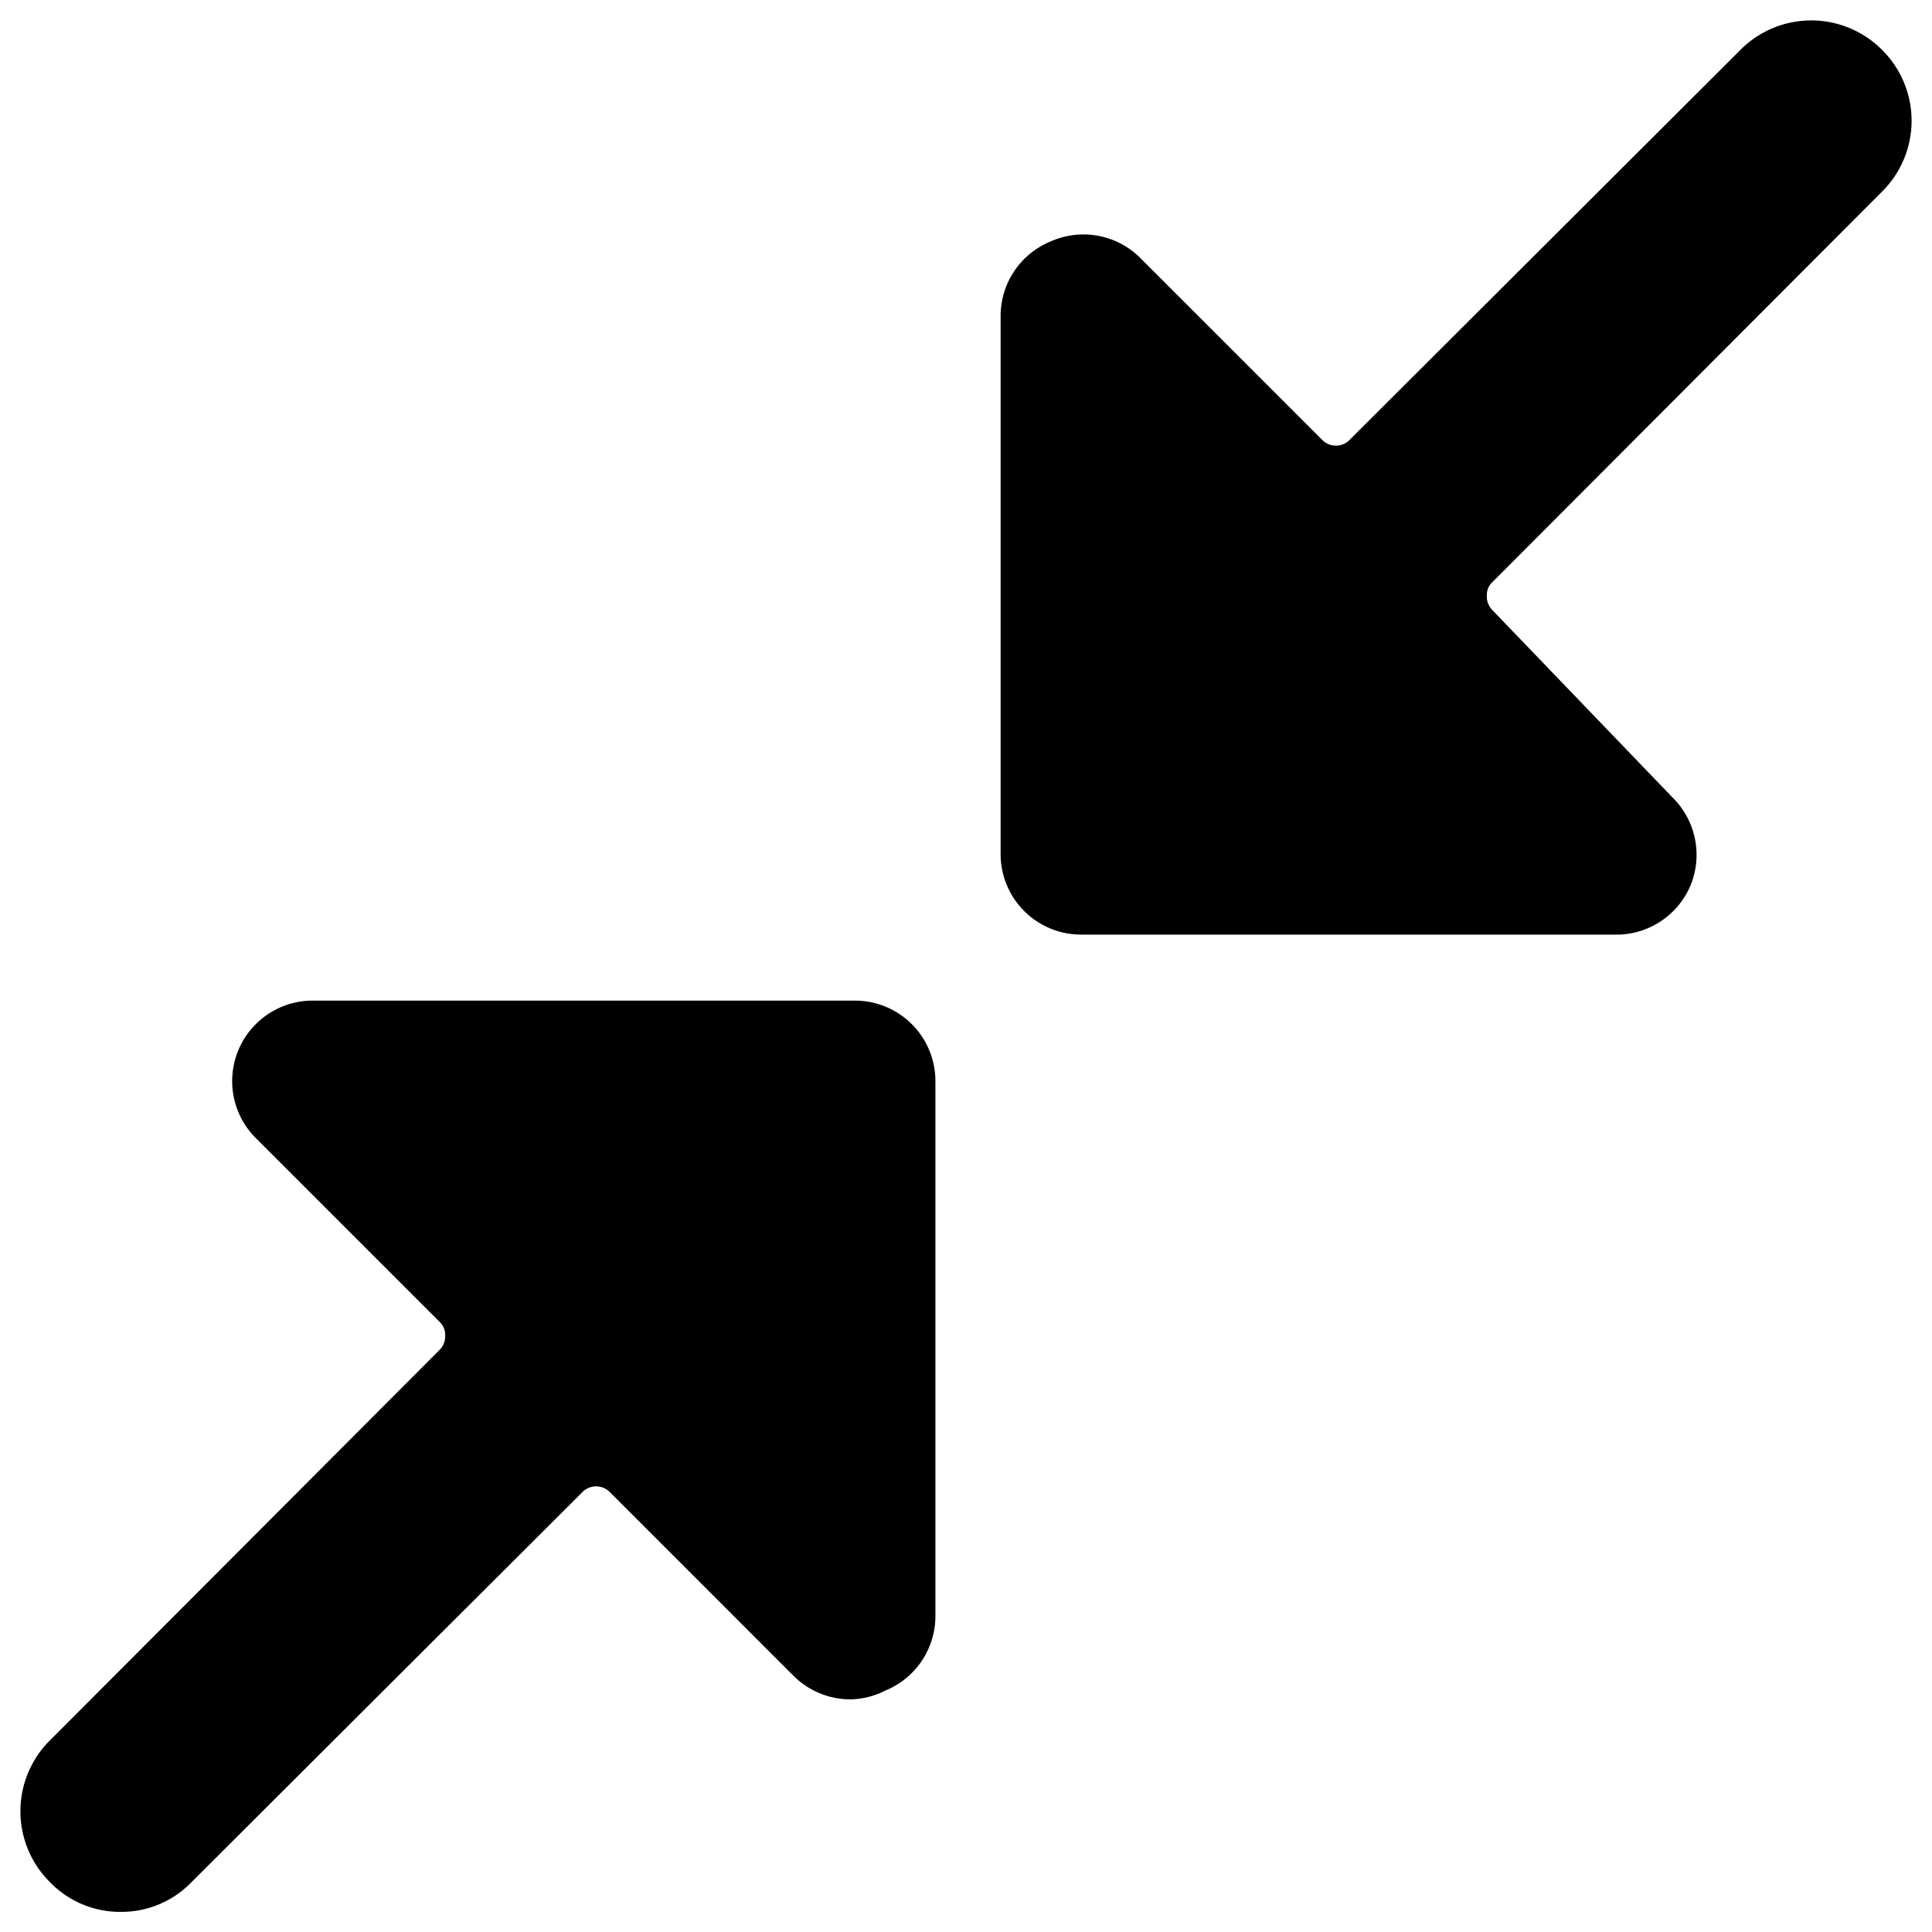
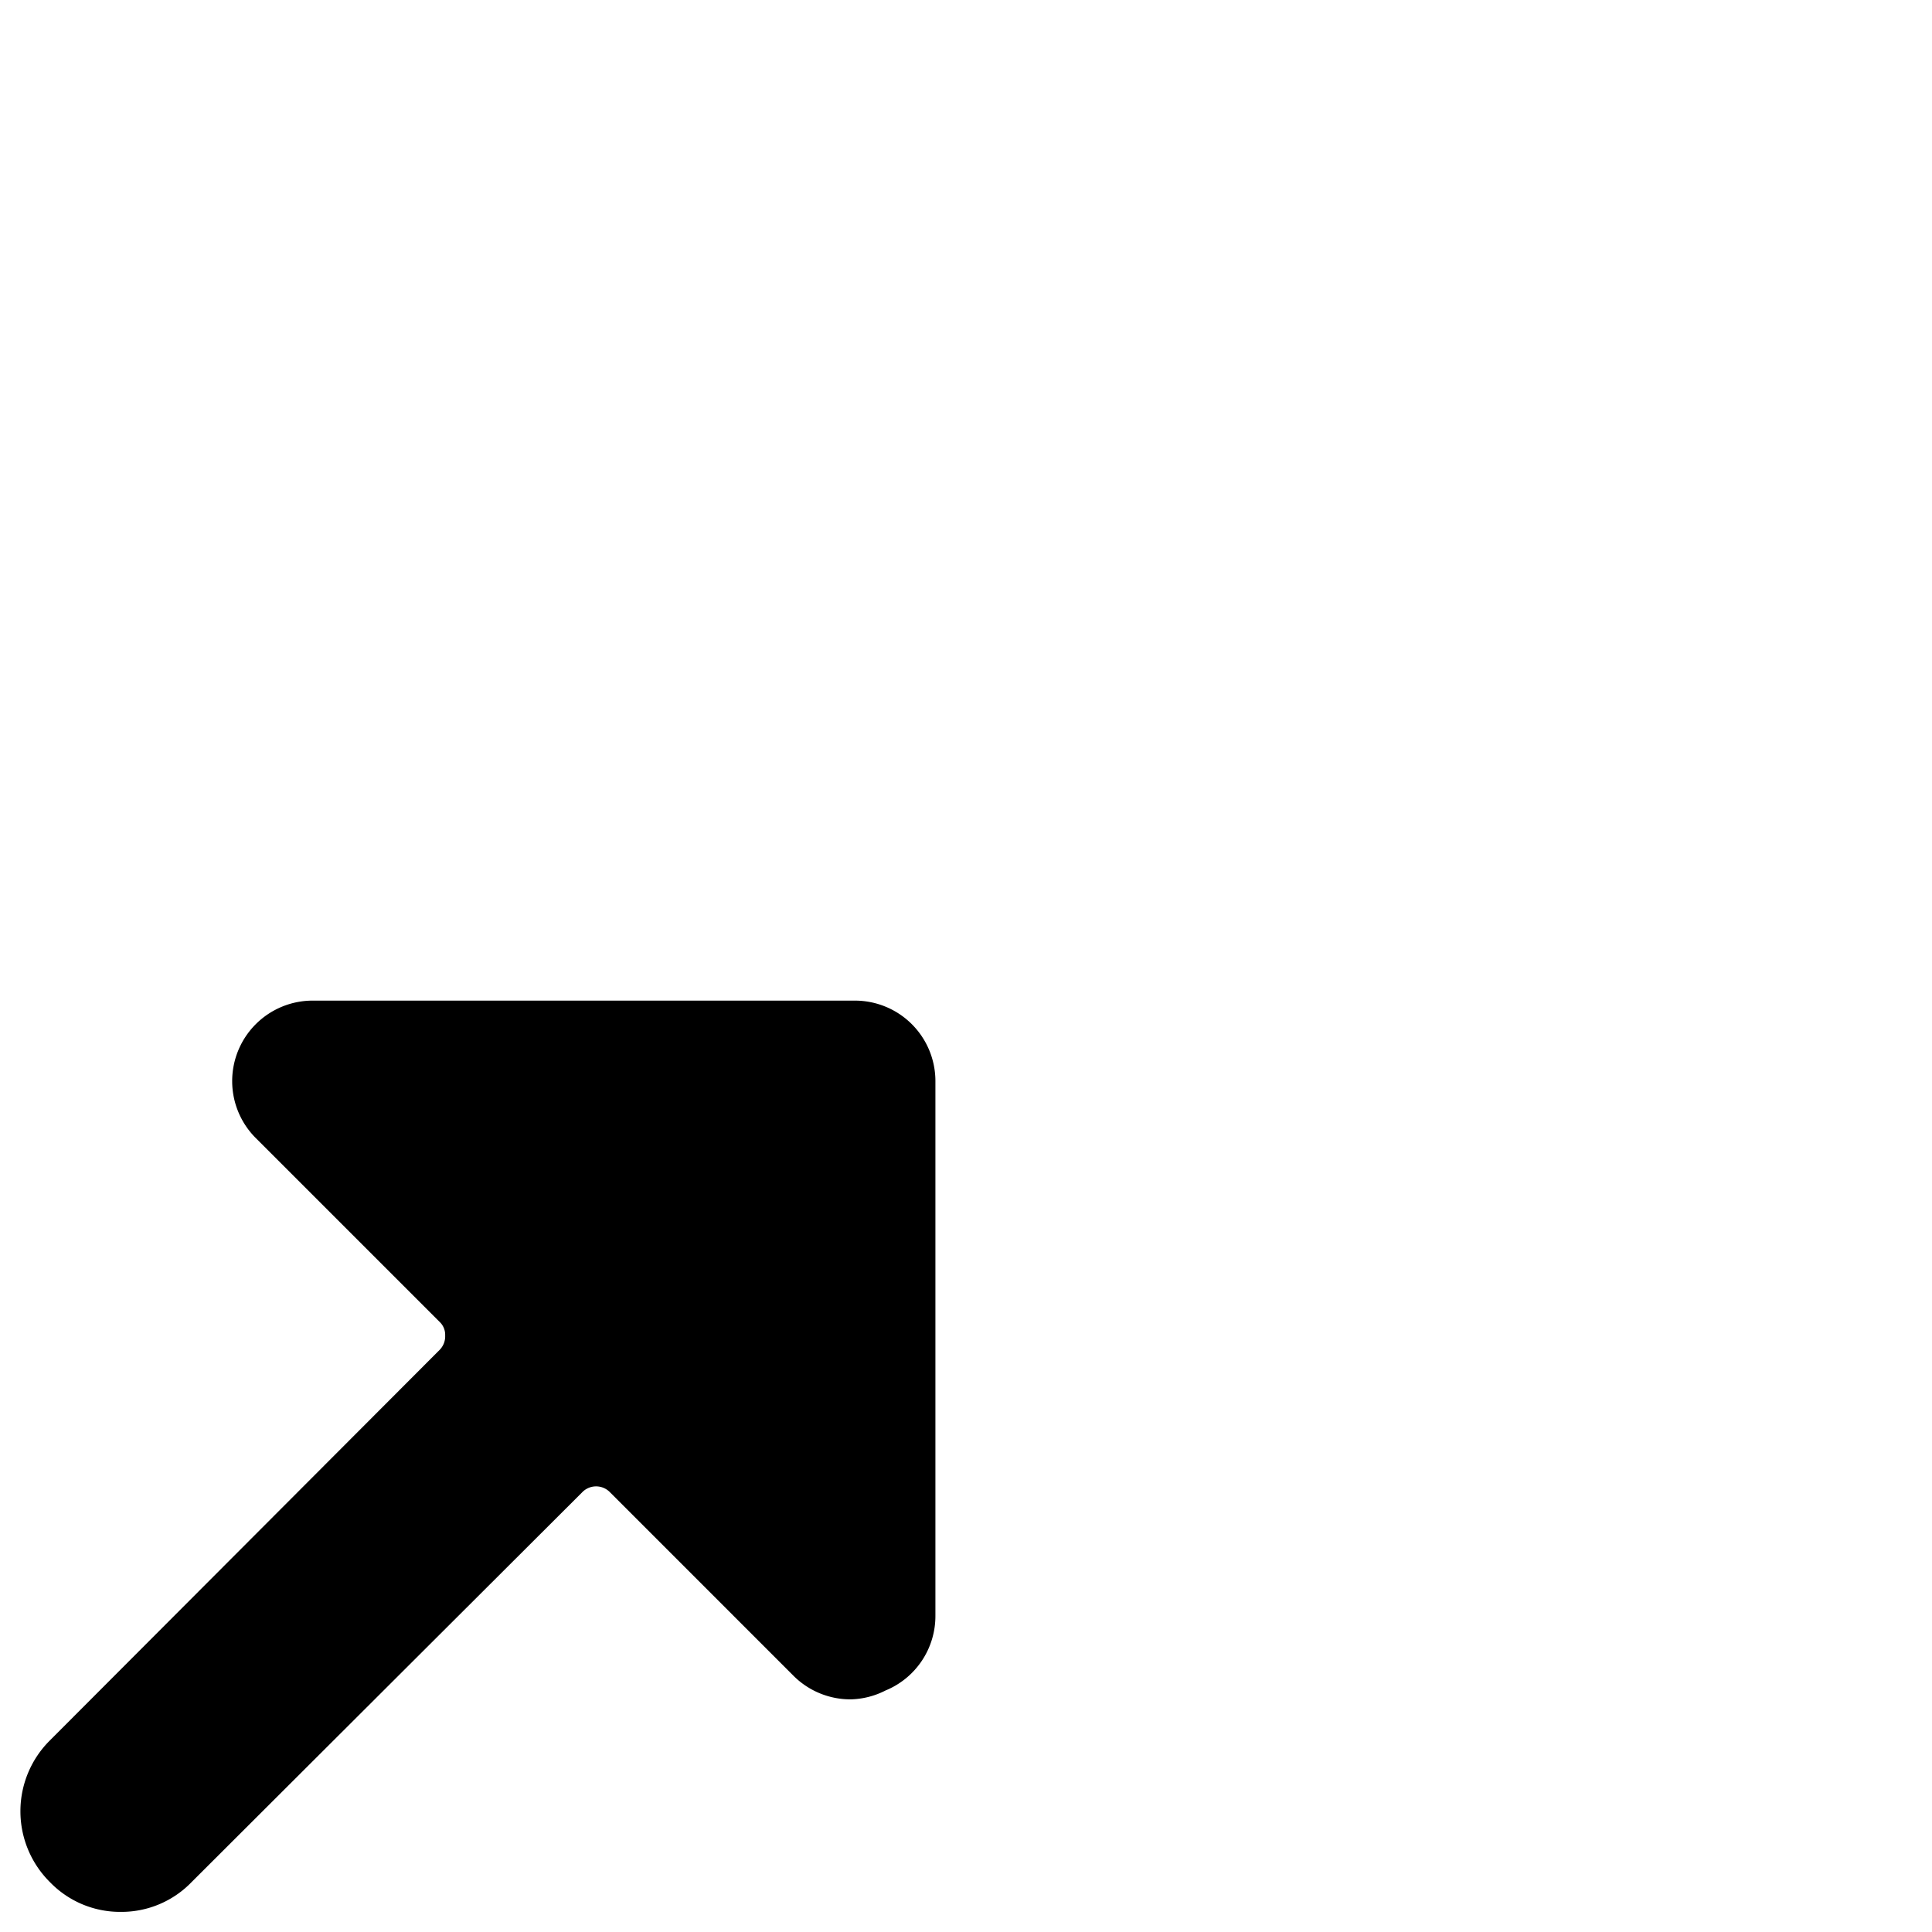
<svg xmlns="http://www.w3.org/2000/svg" viewBox="0 0 24 24">
  <g>
-     <path d="M23.38 0.62a1.24 1.24 0 0 0 -1.76 0l-4.85 4.84a0.24 0.24 0 0 1 -0.35 0l-2.28 -2.28A1 1 0 0 0 13.05 3a1 1 0 0 0 -0.62 0.93v6.68a1 1 0 0 0 1 1h6.68A1 1 0 0 0 21 11a1 1 0 0 0 -0.22 -1.09l-2.24 -2.33a0.24 0.24 0 0 1 -0.07 -0.18 0.22 0.22 0 0 1 0.07 -0.17l4.84 -4.85a1.24 1.24 0 0 0 0 -1.76Z" fill="#000000" stroke-width="1" />
    <path d="M0.62 23.38a1.21 1.21 0 0 0 0.88 0.37 1.21 1.21 0 0 0 0.88 -0.37l4.85 -4.84a0.24 0.24 0 0 1 0.35 0l2.28 2.28a1 1 0 0 0 0.71 0.29A1 1 0 0 0 11 21a1 1 0 0 0 0.62 -0.93v-6.64a1 1 0 0 0 -1 -1H3.89a1 1 0 0 0 -0.71 1.71l2.28 2.28a0.22 0.22 0 0 1 0.07 0.17 0.24 0.24 0 0 1 -0.07 0.18L0.62 21.62a1.24 1.24 0 0 0 0 1.76Z" fill="#000000" stroke-width="1" />
  </g>
</svg>